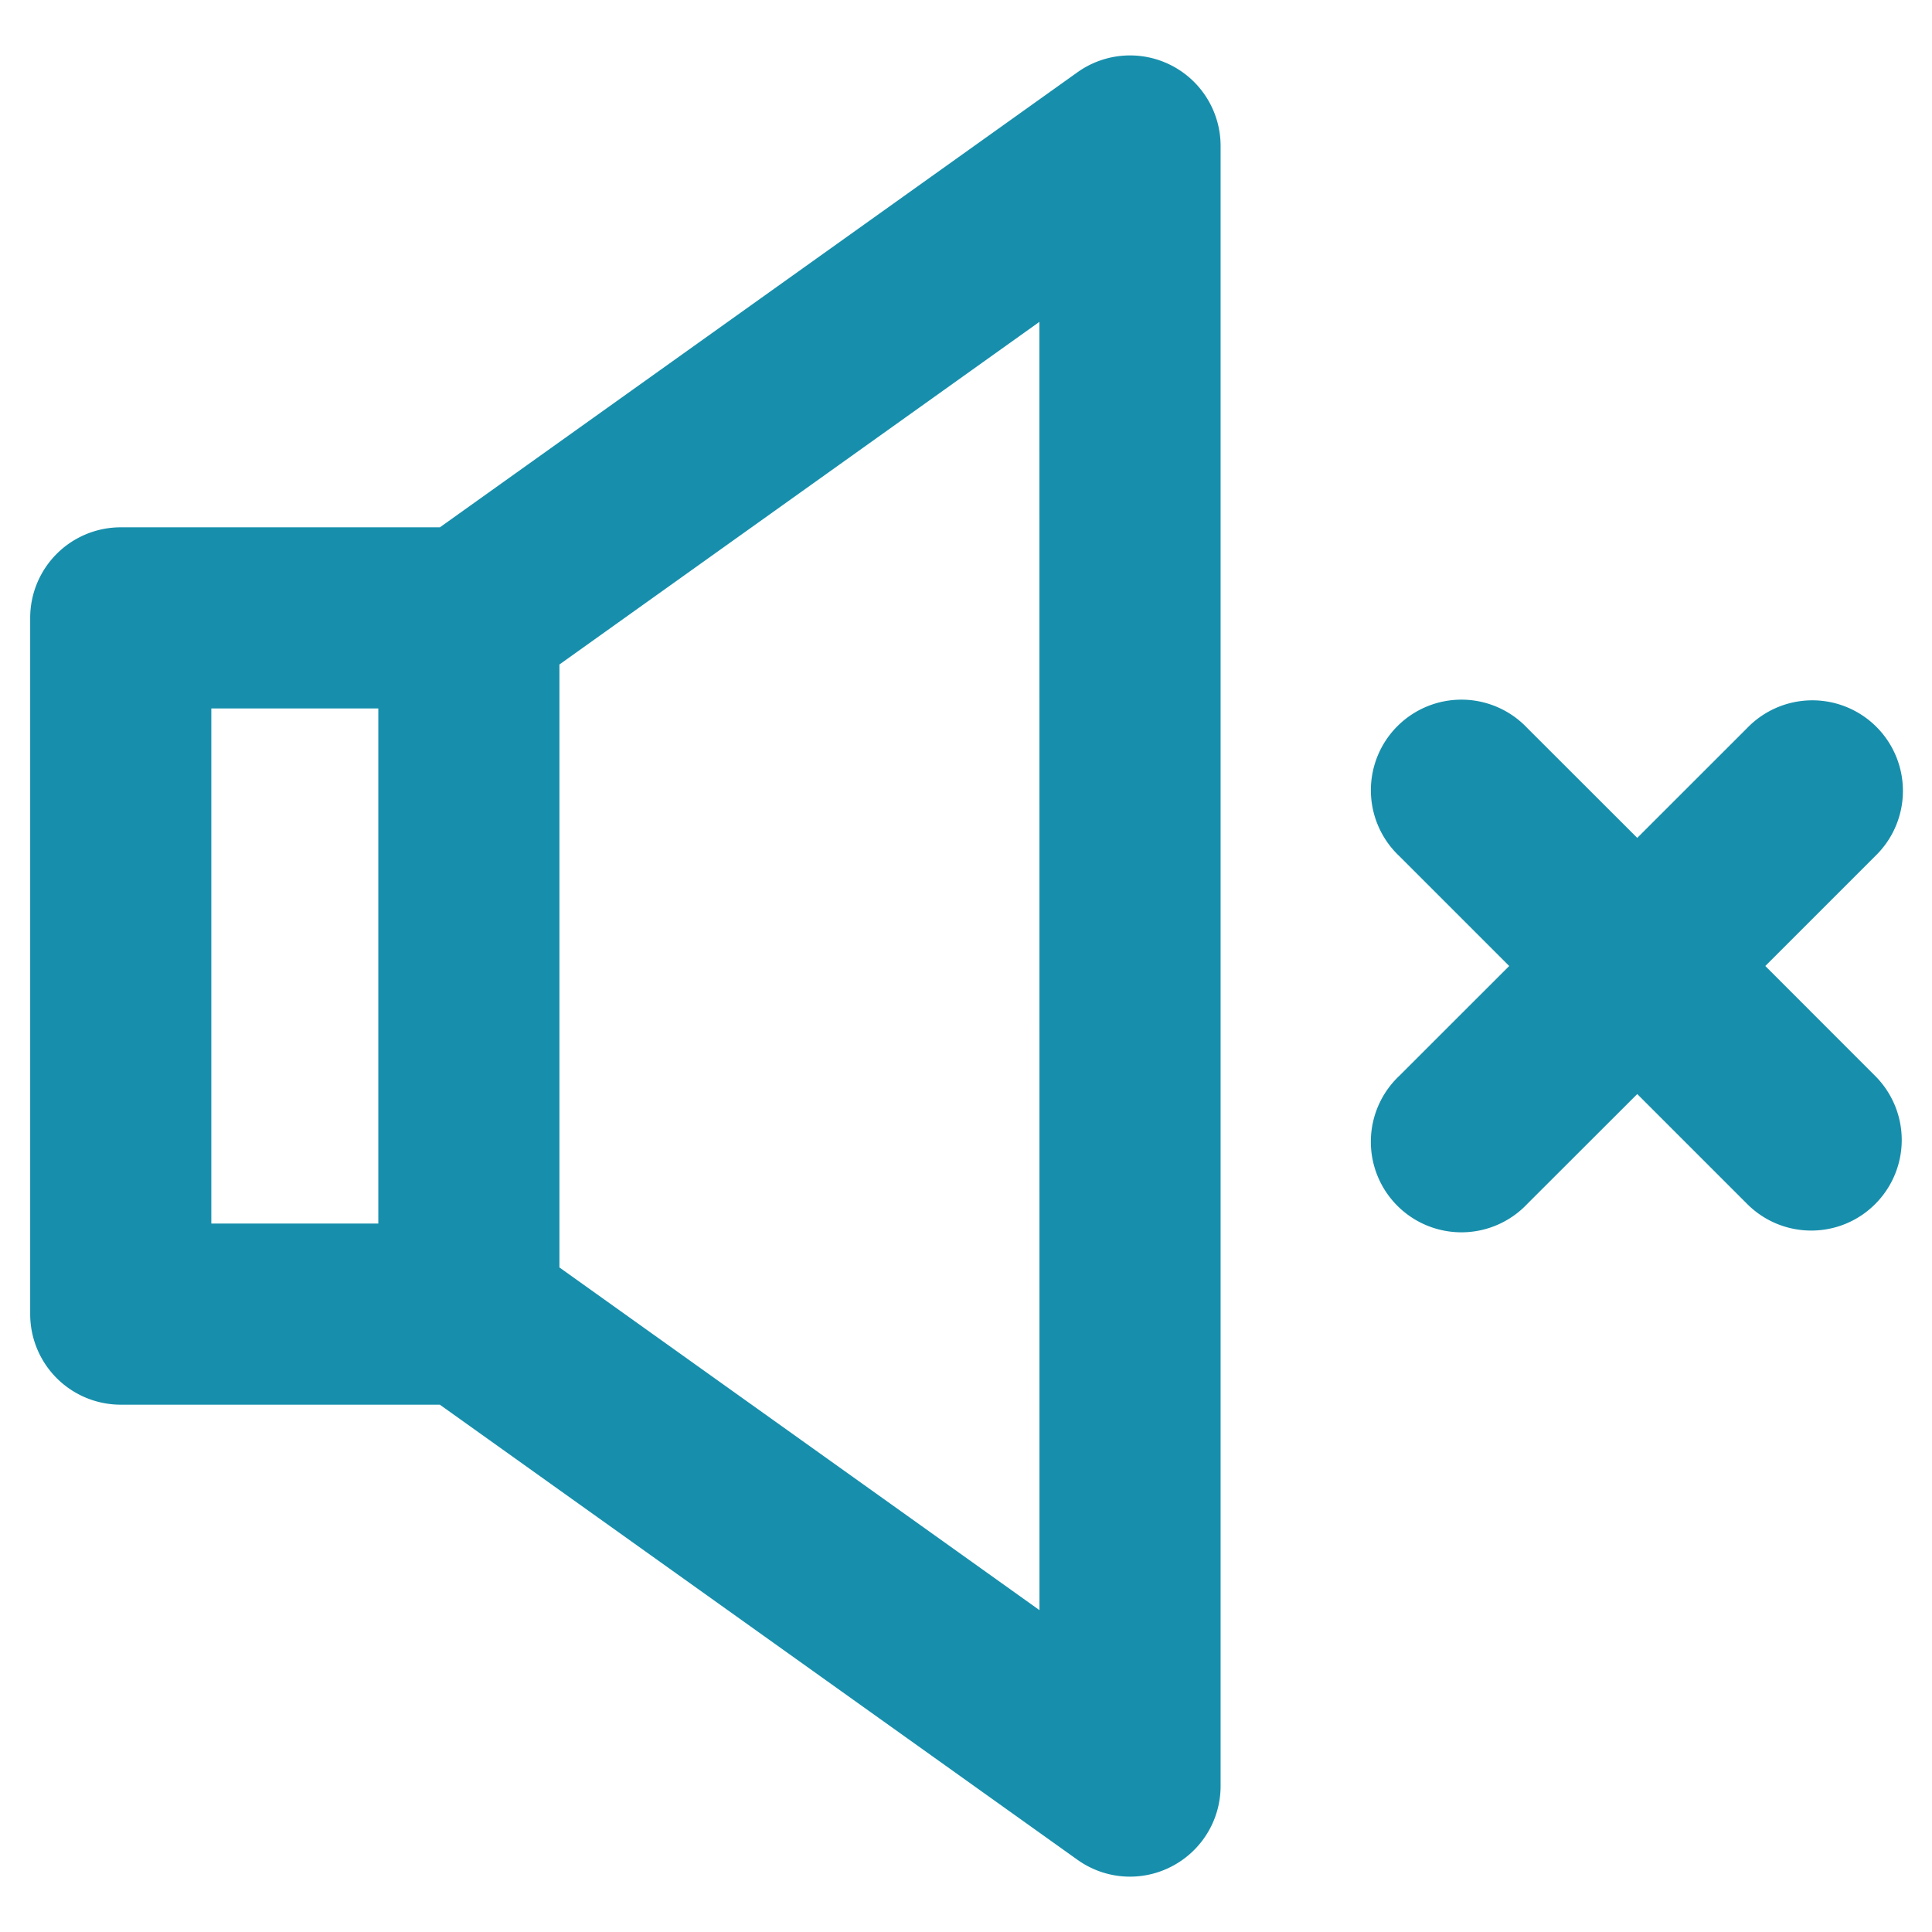
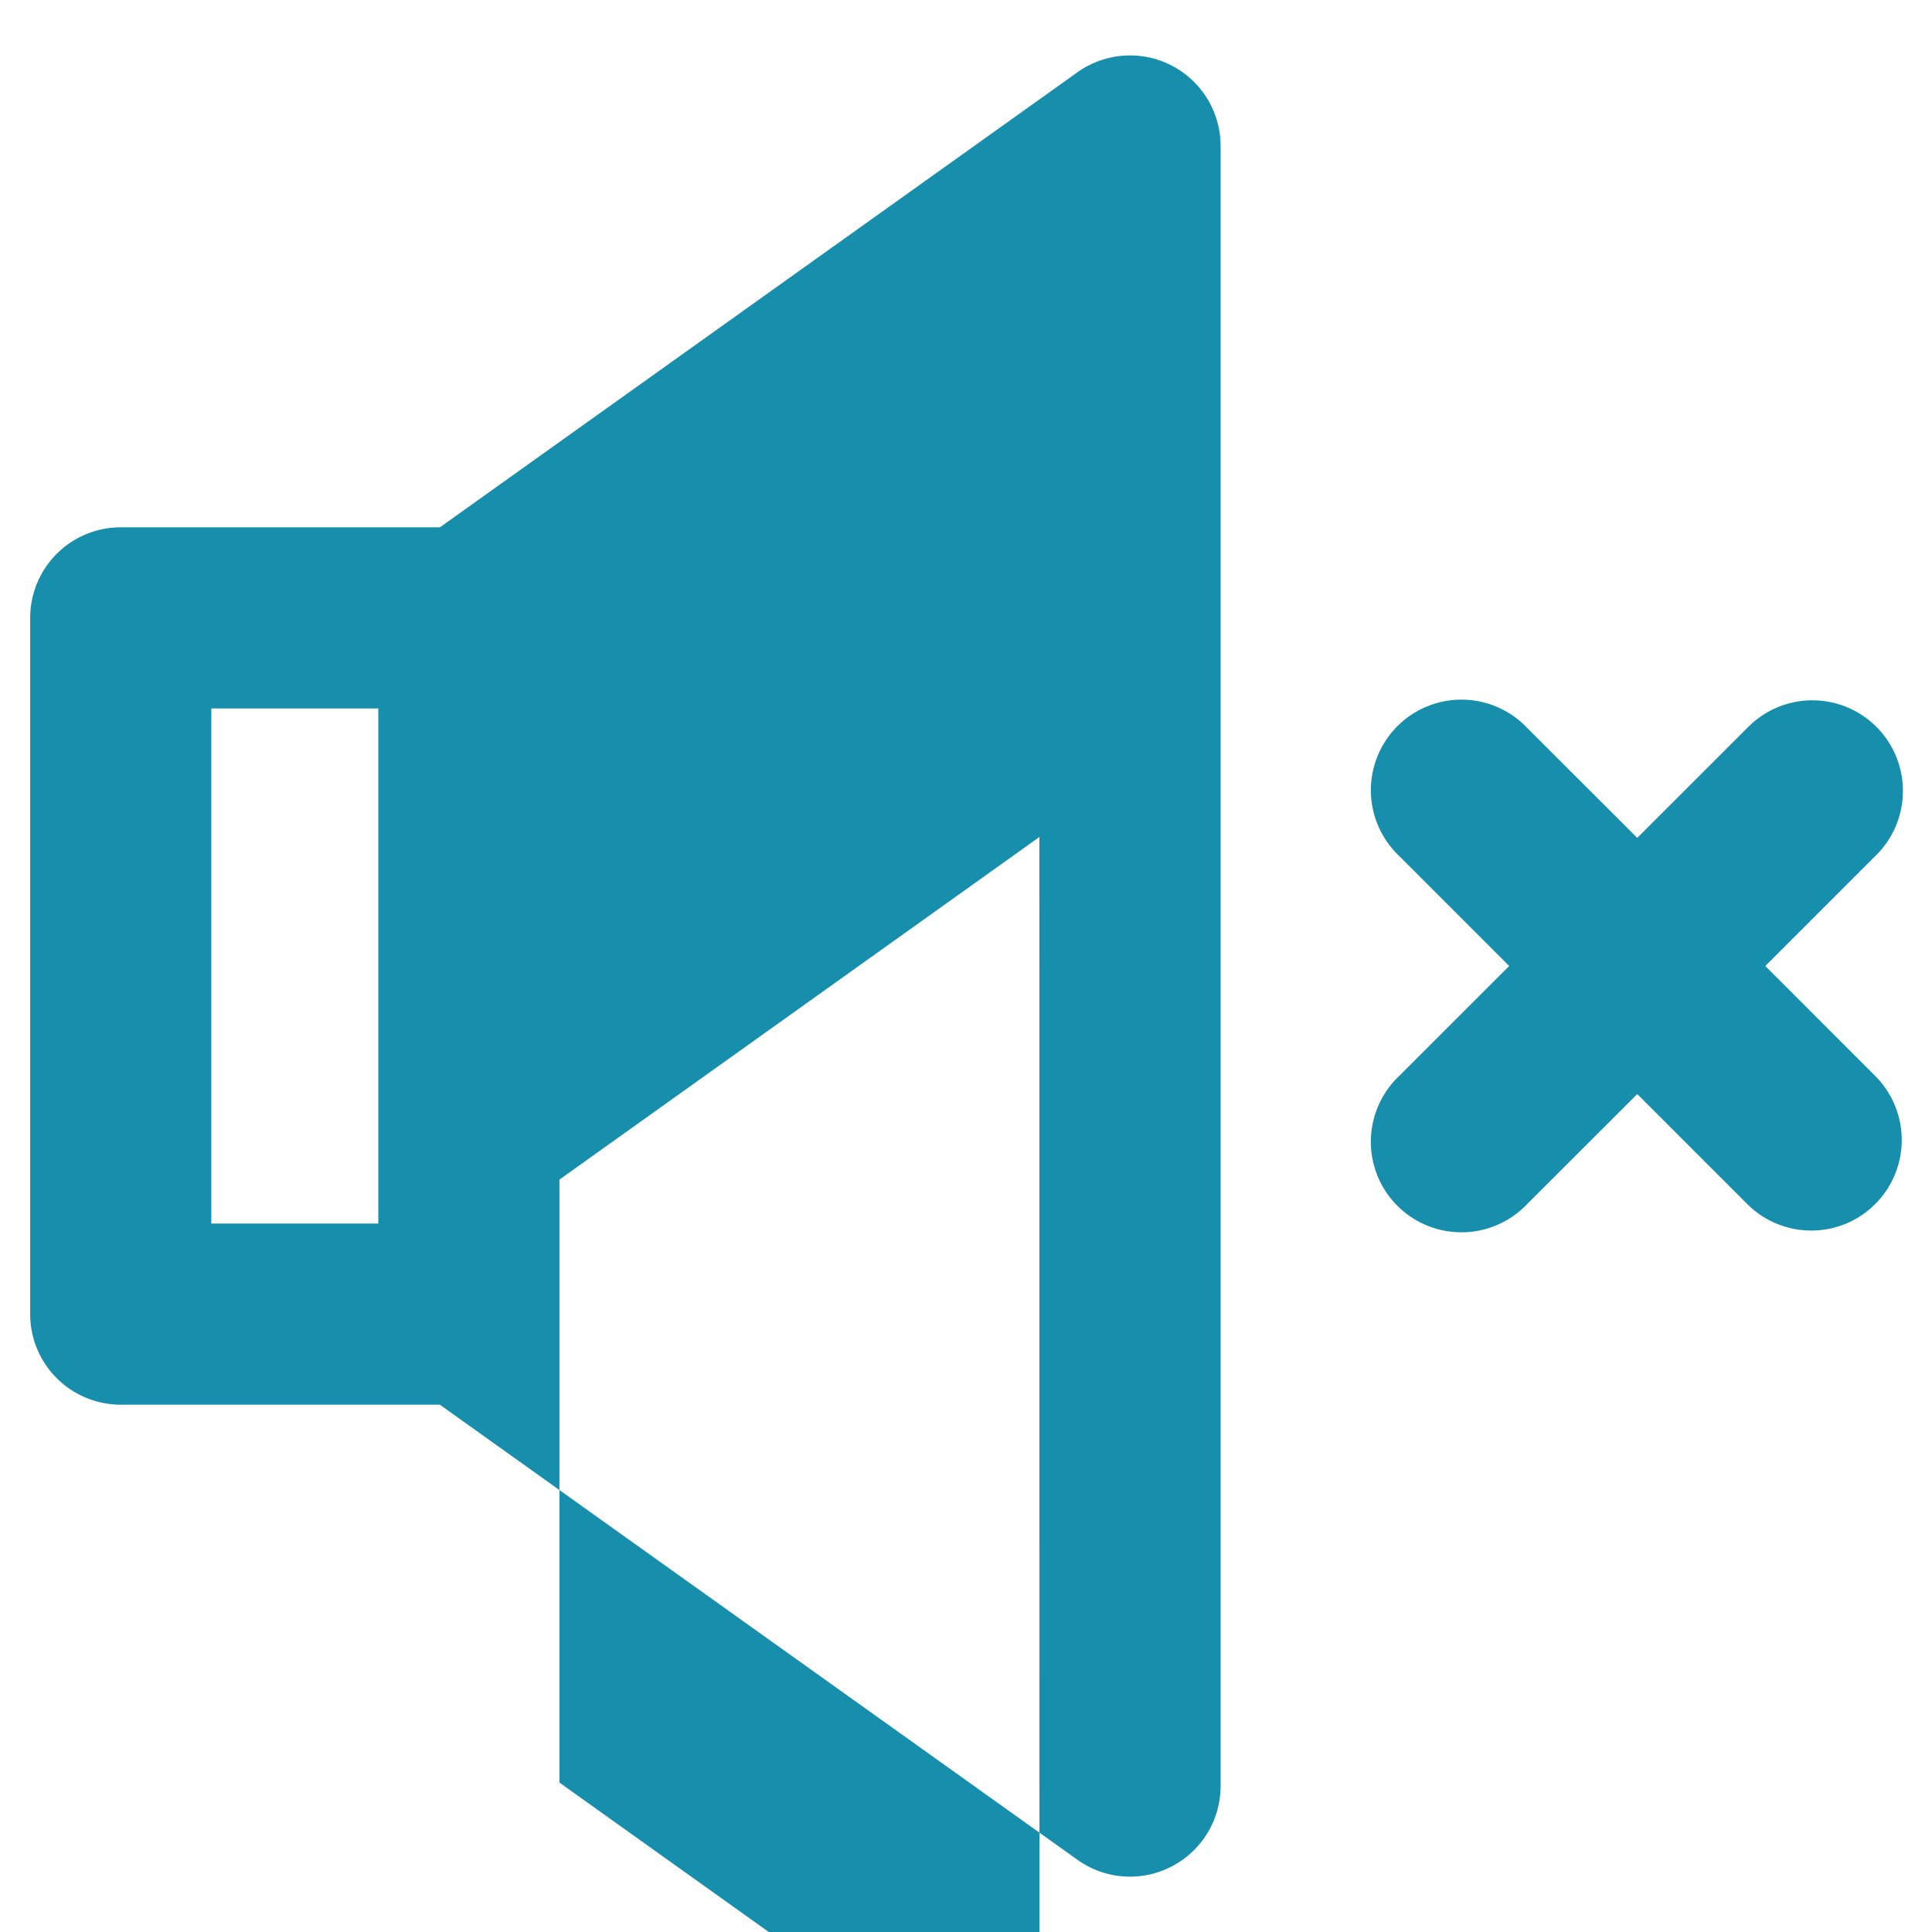
<svg xmlns="http://www.w3.org/2000/svg" version="1.1" width="512" height="512" x="0" y="0" viewBox="0 0 32 32" style="enable-background:new 0 0 512 512" xml:space="preserve" class="">
  <g>
-     <path d="M19.403 1.084a1.5 1.5 0 0 0-1.557.113L7.286 8.734H2a1.5 1.5 0 0 0-1.5 1.5v11.532a1.5 1.5 0 0 0 1.5 1.5h5.285l10.56 7.537a1.494 1.494 0 0 0 1.558.113 1.5 1.5 0 0 0 .814-1.334V2.418c0-.562-.314-1.077-.814-1.334zM3.5 11.734h2.766v8.532H3.5zm13.717 14.935-7.951-5.676v-9.987l7.95-5.675zM29.239 16l1.822-1.822a1.5 1.5 0 1 0-2.122-2.12l-1.821 1.82-1.822-1.82a1.5 1.5 0 1 0-2.121 2.12L24.997 16l-1.822 1.821a1.5 1.5 0 1 0 2.12 2.121l1.823-1.821 1.821 1.821c.293.293.677.44 1.061.44s.768-.147 1.06-.44a1.5 1.5 0 0 0 0-2.12z" fill="#178fac" opacity="1" data-original="#000000" class="" />
+     <path d="M19.403 1.084a1.5 1.5 0 0 0-1.557.113L7.286 8.734H2a1.5 1.5 0 0 0-1.5 1.5v11.532a1.5 1.5 0 0 0 1.5 1.5h5.285l10.56 7.537a1.494 1.494 0 0 0 1.558.113 1.5 1.5 0 0 0 .814-1.334V2.418c0-.562-.314-1.077-.814-1.334zM3.5 11.734h2.766v8.532H3.5m13.717 14.935-7.951-5.676v-9.987l7.95-5.675zM29.239 16l1.822-1.822a1.5 1.5 0 1 0-2.122-2.12l-1.821 1.82-1.822-1.82a1.5 1.5 0 1 0-2.121 2.12L24.997 16l-1.822 1.821a1.5 1.5 0 1 0 2.12 2.121l1.823-1.821 1.821 1.821c.293.293.677.44 1.061.44s.768-.147 1.06-.44a1.5 1.5 0 0 0 0-2.12z" fill="#178fac" opacity="1" data-original="#000000" class="" />
  </g>
</svg>